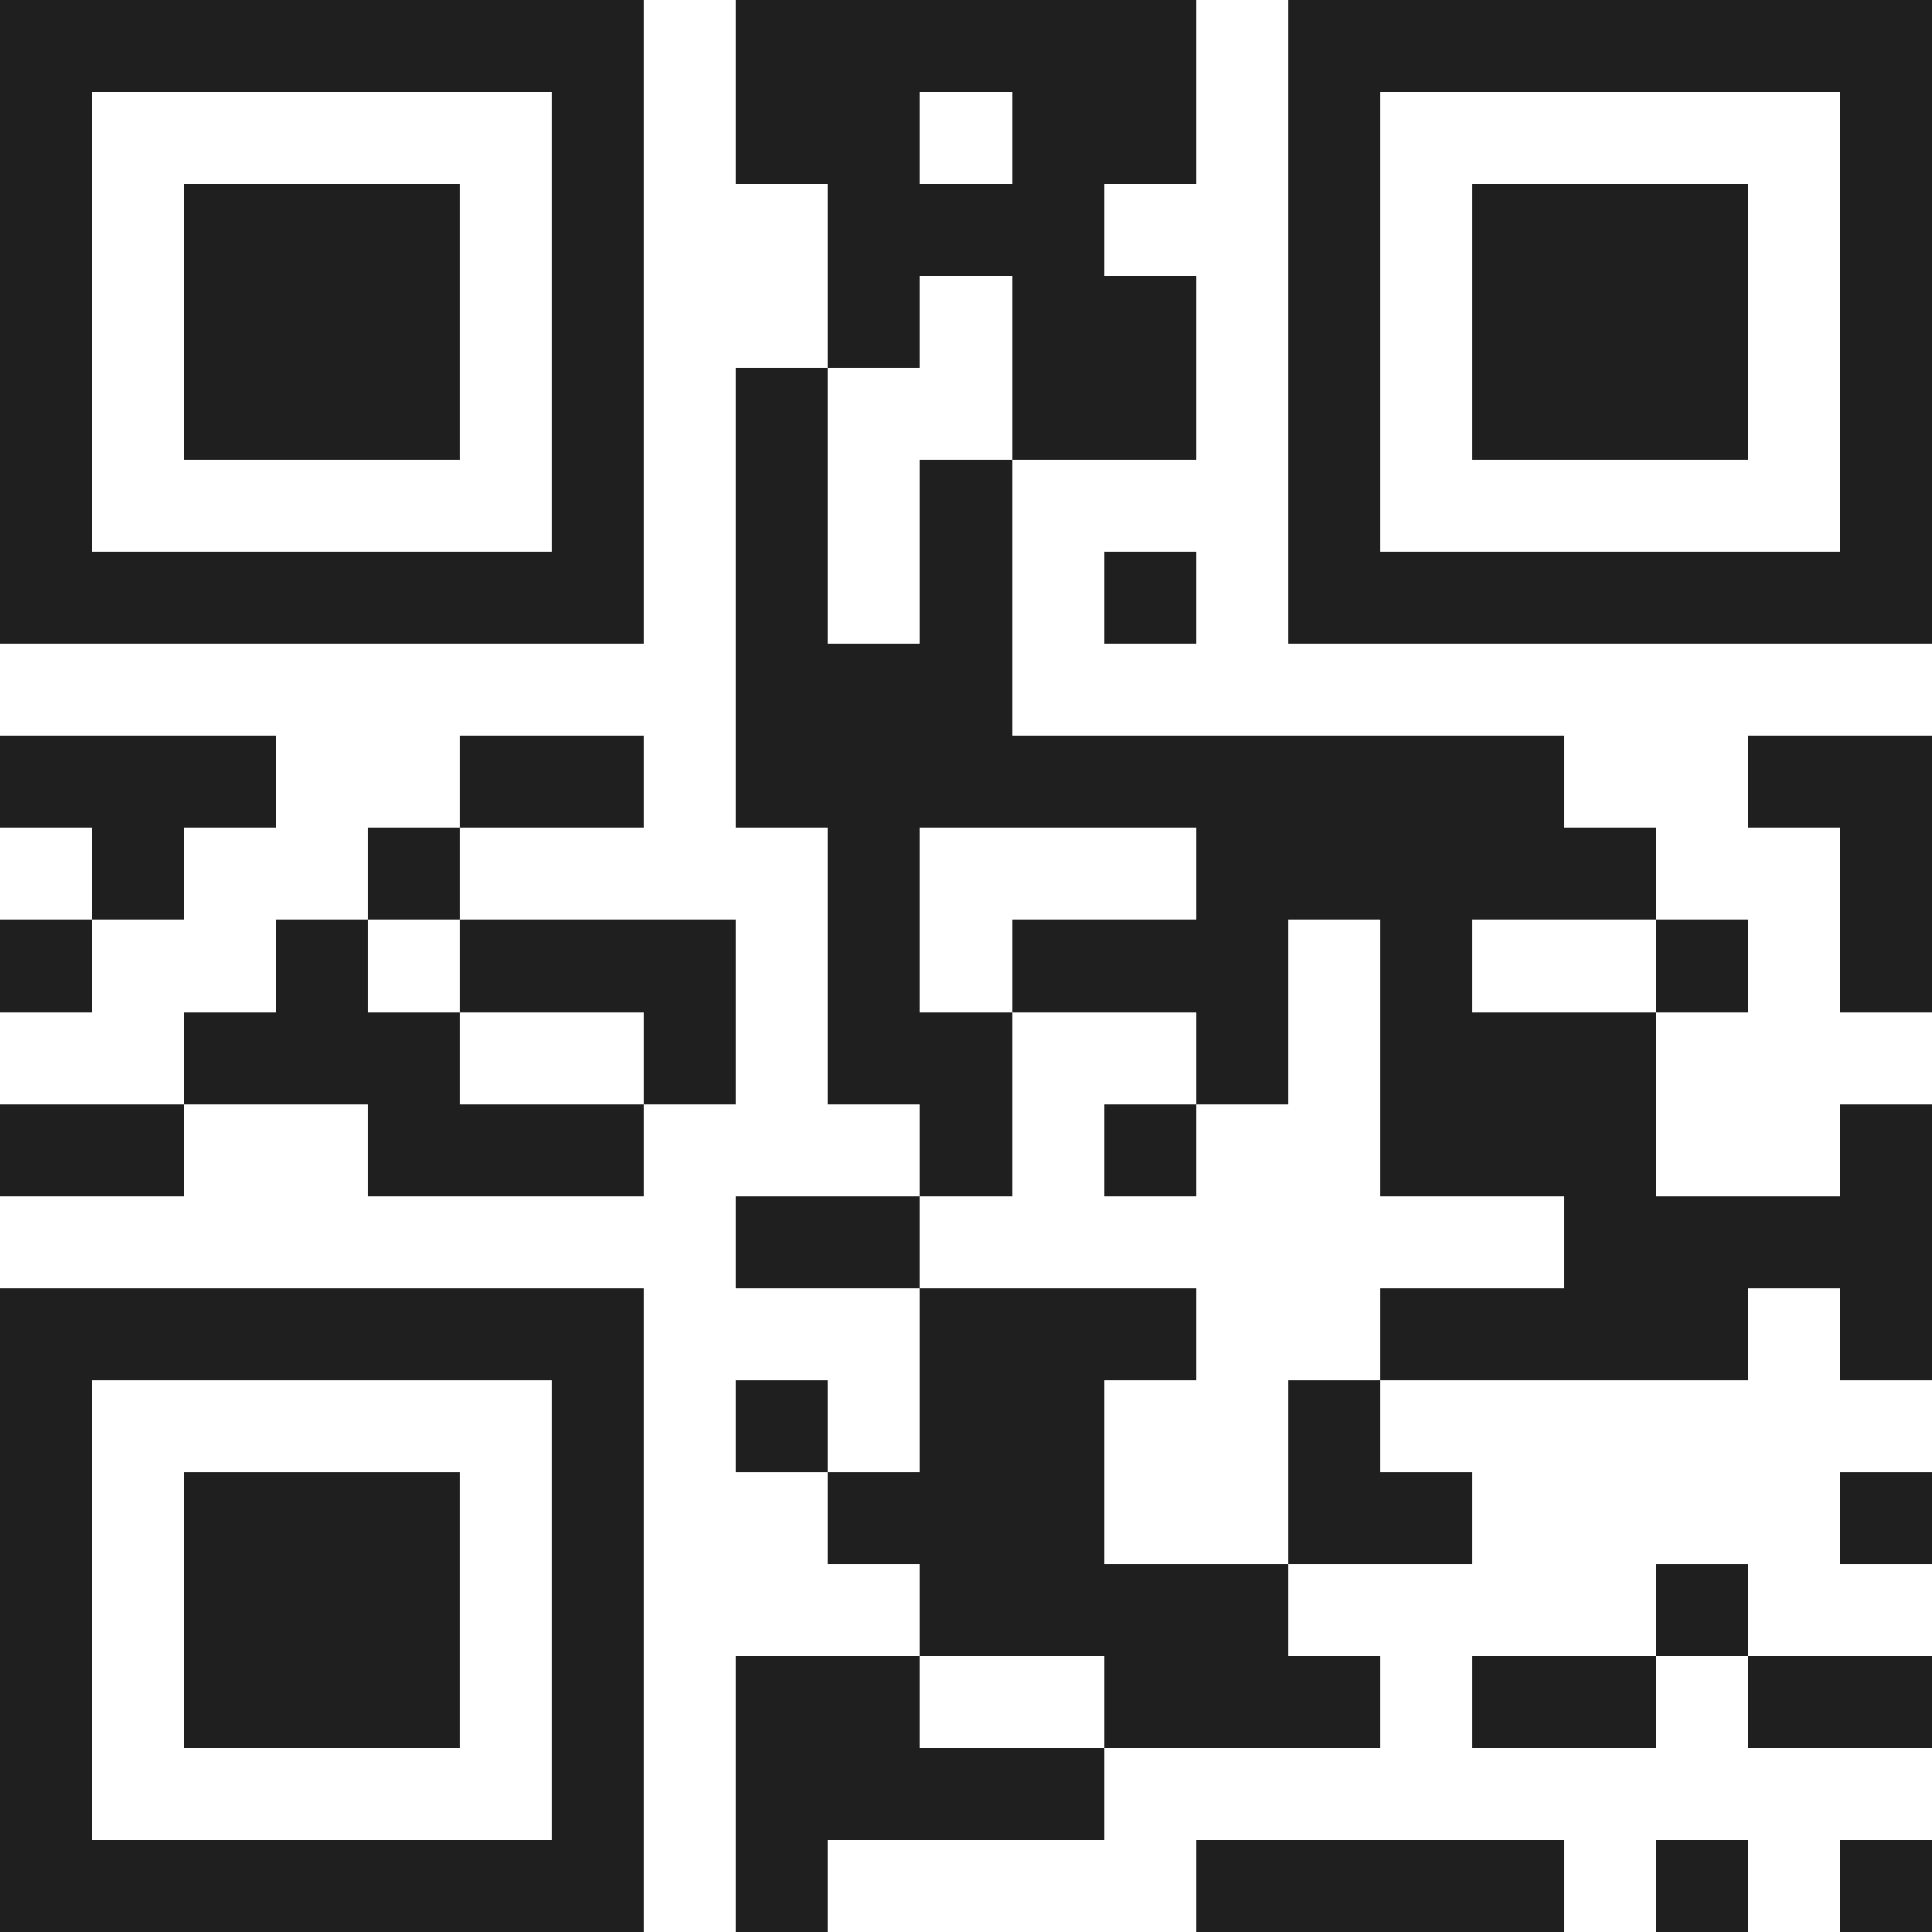
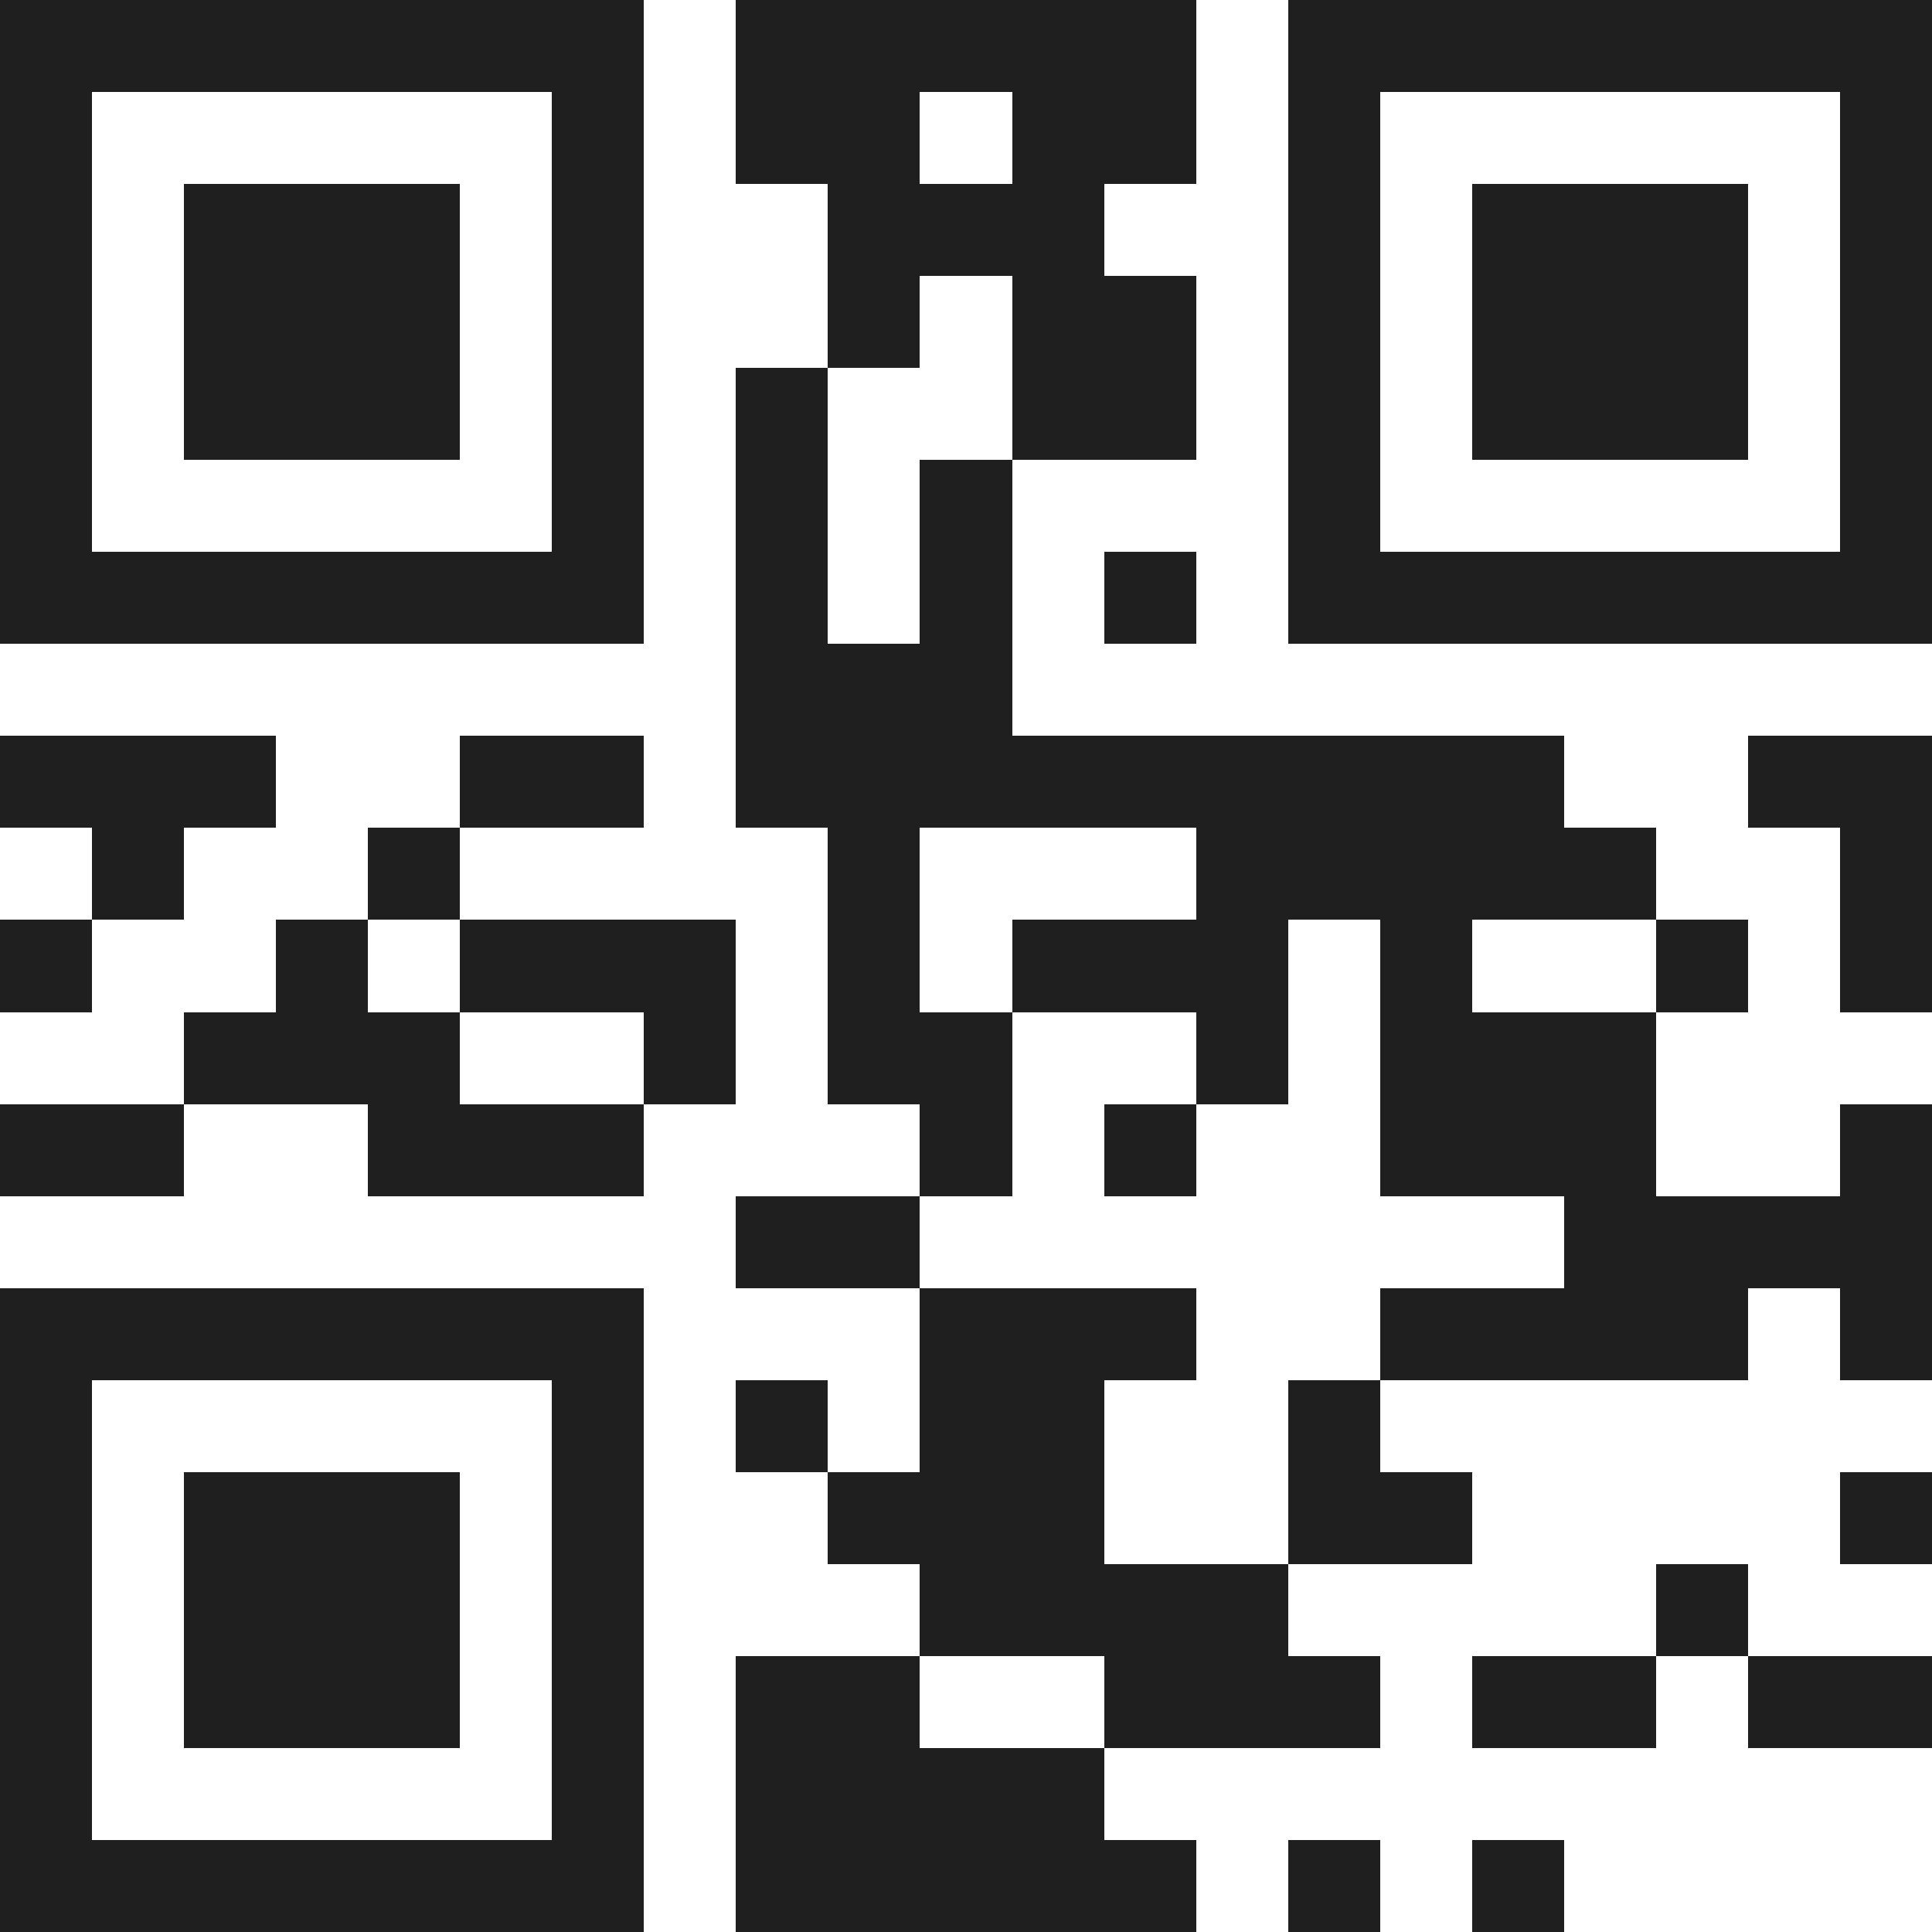
<svg xmlns="http://www.w3.org/2000/svg" viewBox="0 0 21 21" shape-rendering="crispEdges">
-   <path fill="#ffffff" d="M0 0h21v21H0z" />
-   <path stroke="#1f1f1f" d="M0 0.5h7m1 0h5m1 0h7M0 1.5h1m5 0h1m1 0h2m1 0h2m1 0h1m5 0h1M0 2.5h1m1 0h3m1 0h1m2 0h3m2 0h1m1 0h3m1 0h1M0 3.5h1m1 0h3m1 0h1m2 0h1m1 0h2m1 0h1m1 0h3m1 0h1M0 4.5h1m1 0h3m1 0h1m1 0h1m2 0h2m1 0h1m1 0h3m1 0h1M0 5.5h1m5 0h1m1 0h1m1 0h1m3 0h1m5 0h1M0 6.5h7m1 0h1m1 0h1m1 0h1m1 0h7M8 7.5h3M0 8.5h3m2 0h2m1 0h9m2 0h2M1 9.5h1m2 0h1m4 0h1m3 0h5m2 0h1M0 10.5h1m2 0h1m1 0h3m1 0h1m1 0h3m1 0h1m2 0h1m1 0h1M2 11.5h3m2 0h1m1 0h2m2 0h1m1 0h3M0 12.5h2m2 0h3m3 0h1m1 0h1m2 0h3m2 0h1M8 13.5h2m7 0h4M0 14.5h7m3 0h3m2 0h4m1 0h1M0 15.5h1m5 0h1m1 0h1m1 0h2m2 0h1M0 16.5h1m1 0h3m1 0h1m2 0h3m2 0h2m4 0h1M0 17.5h1m1 0h3m1 0h1m3 0h4m4 0h1M0 18.5h1m1 0h3m1 0h1m1 0h2m2 0h3m1 0h2m1 0h2M0 19.5h1m5 0h1m1 0h4M0 20.5h7m1 0h1m4 0h4m1 0h1m1 0h1" />
+   <path stroke="#1f1f1f" d="M0 0.5h7m1 0h5m1 0h7M0 1.5h1m5 0h1m1 0h2m1 0h2m1 0h1m5 0h1M0 2.5h1m1 0h3m1 0h1m2 0h3m2 0h1m1 0h3m1 0h1M0 3.5h1m1 0h3m1 0h1m2 0h1m1 0h2m1 0h1m1 0h3m1 0h1M0 4.5h1m1 0h3m1 0h1m1 0h1m2 0h2m1 0h1m1 0h3m1 0h1M0 5.5h1m5 0h1m1 0h1m1 0h1m3 0h1m5 0h1M0 6.5h7m1 0h1m1 0h1m1 0h1m1 0h7M8 7.5h3M0 8.5h3m2 0h2m1 0h9m2 0h2M1 9.5h1m2 0h1m4 0h1m3 0h5m2 0h1M0 10.5h1m2 0h1m1 0h3m1 0h1m1 0h3m1 0h1m2 0h1m1 0h1M2 11.5h3m2 0h1m1 0h2m2 0h1m1 0h3M0 12.5h2m2 0h3m3 0h1m1 0h1m2 0h3m2 0h1M8 13.5h2m7 0h4M0 14.5h7m3 0h3m2 0h4m1 0h1M0 15.5h1m5 0h1m1 0h1m1 0h2m2 0h1M0 16.5h1m1 0h3m1 0h1m2 0h3m2 0h2m4 0h1M0 17.5h1m1 0h3m1 0h1m3 0h4m4 0h1M0 18.5h1m1 0h3m1 0h1m1 0h2m2 0h3m1 0h2m1 0h2M0 19.5h1m5 0h1m1 0h4M0 20.5h7m1 0h1h4m1 0h1m1 0h1" />
</svg>